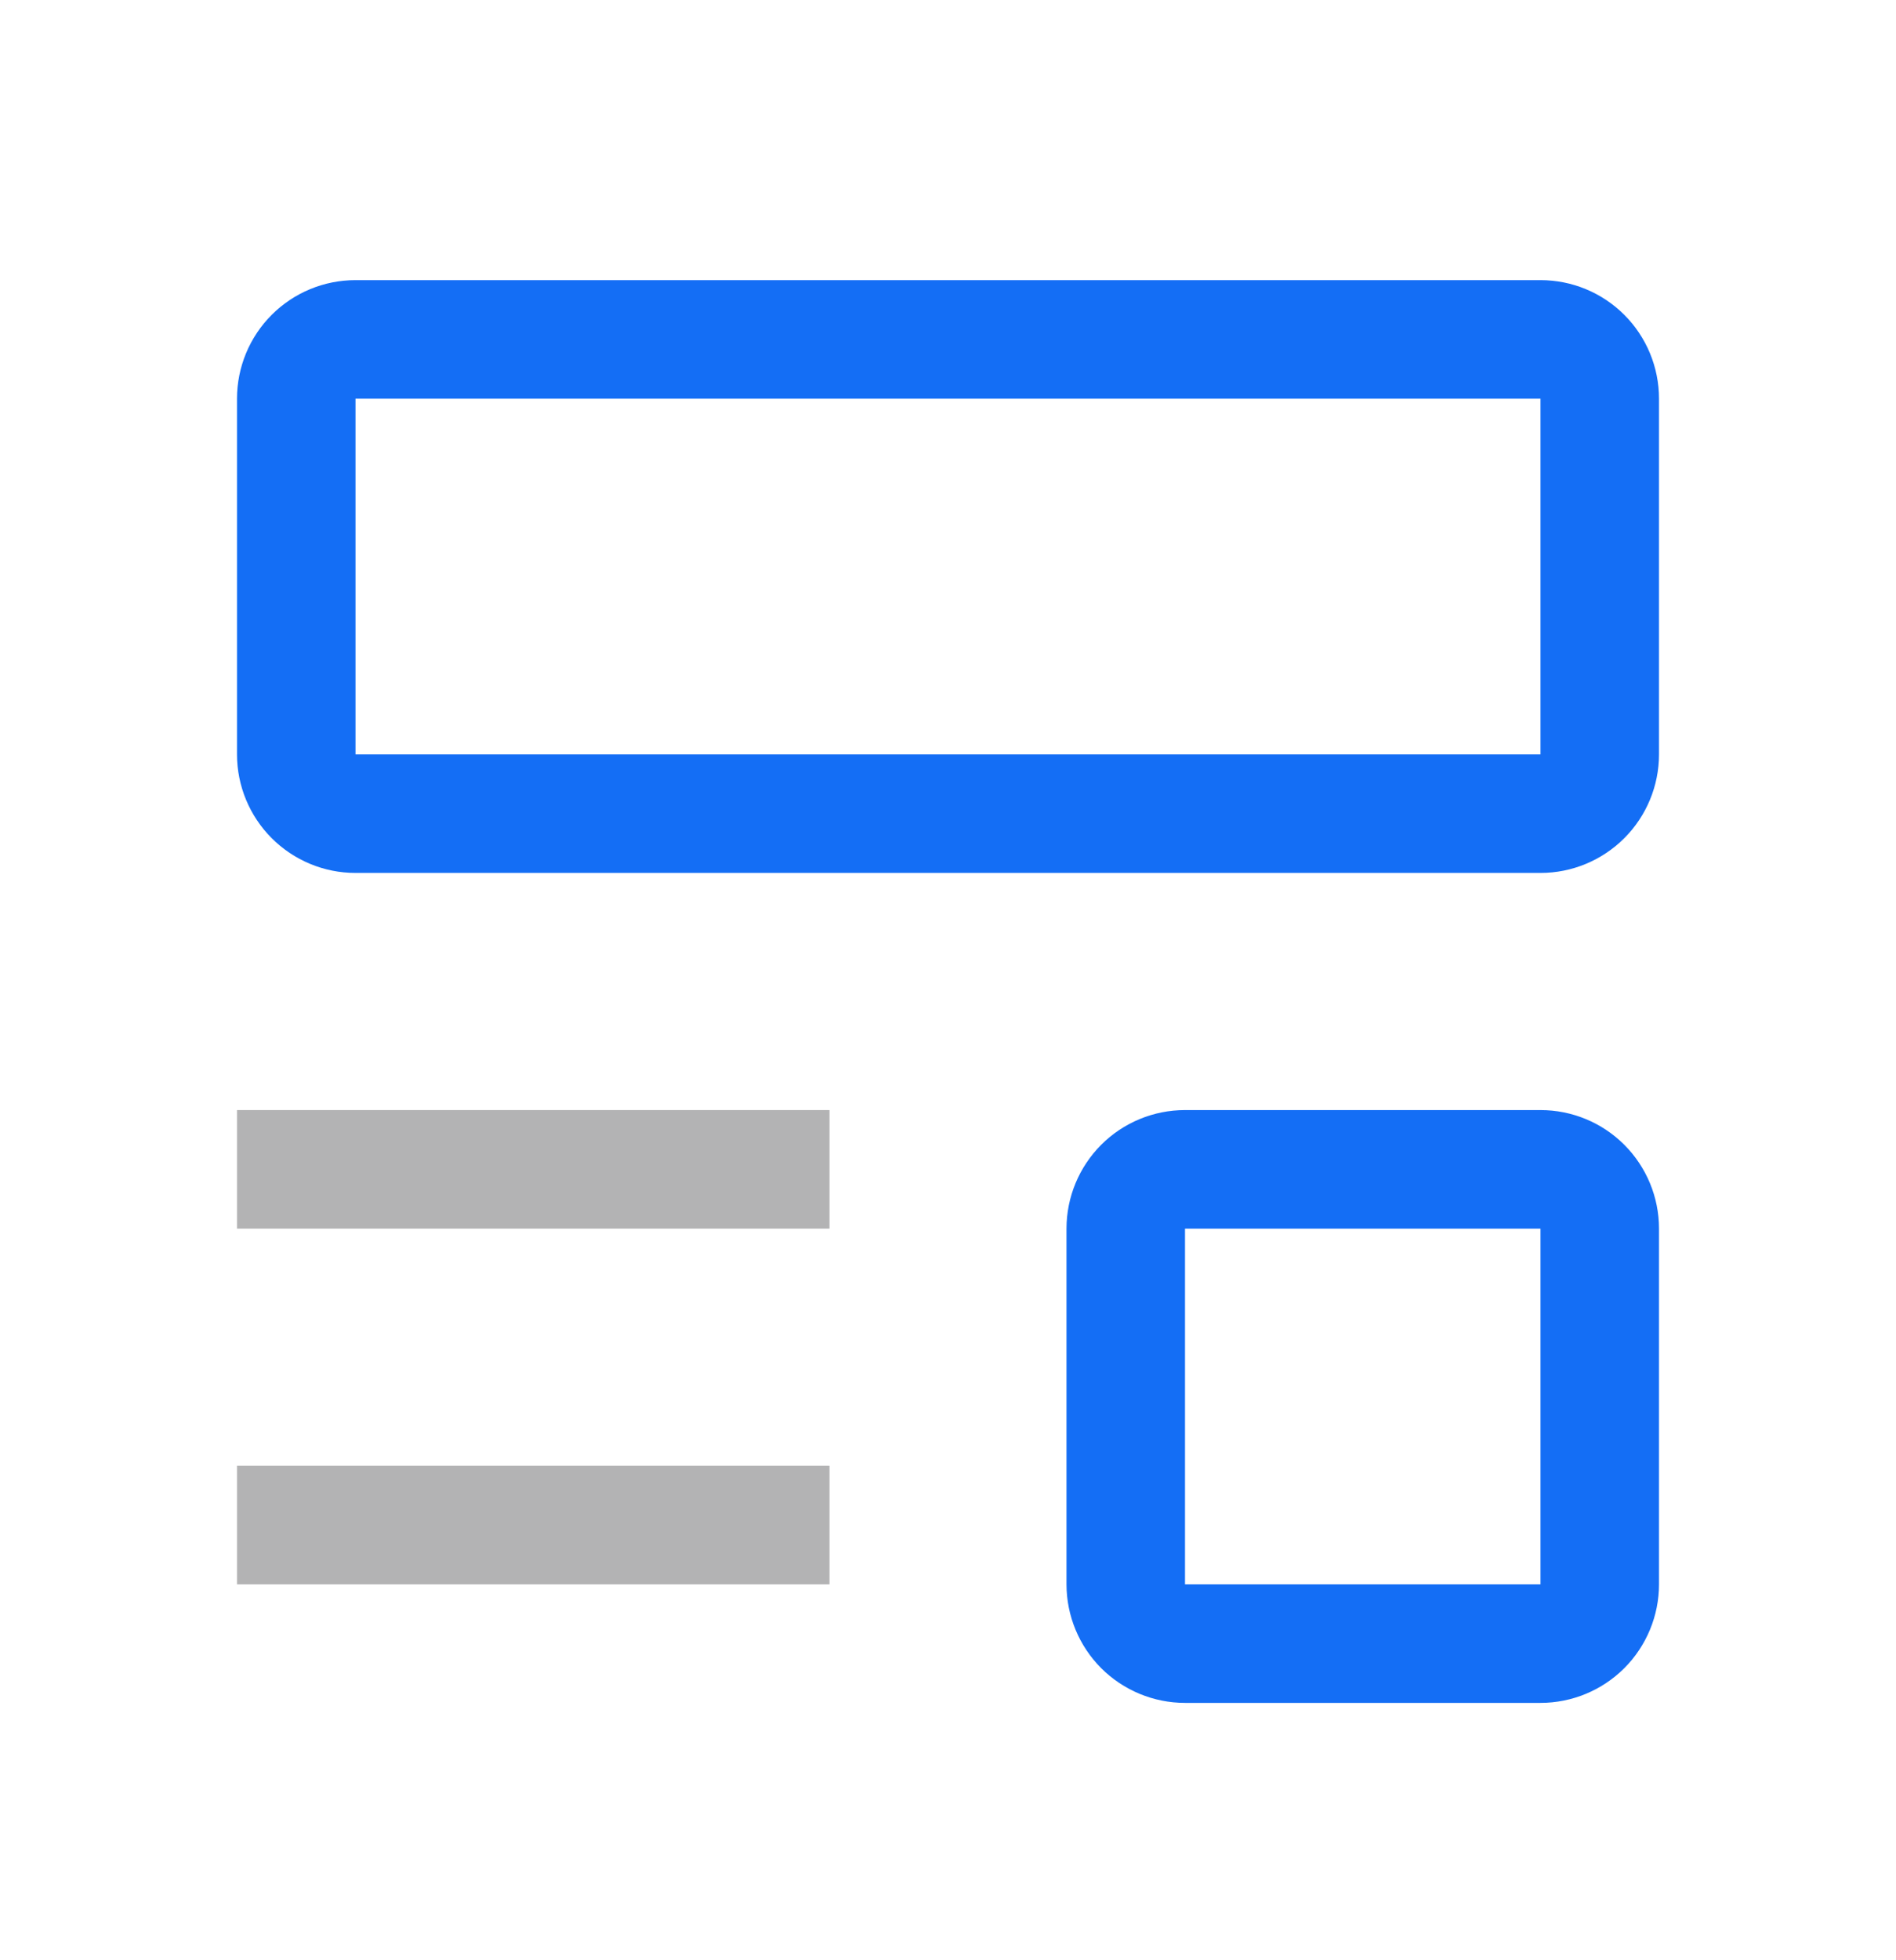
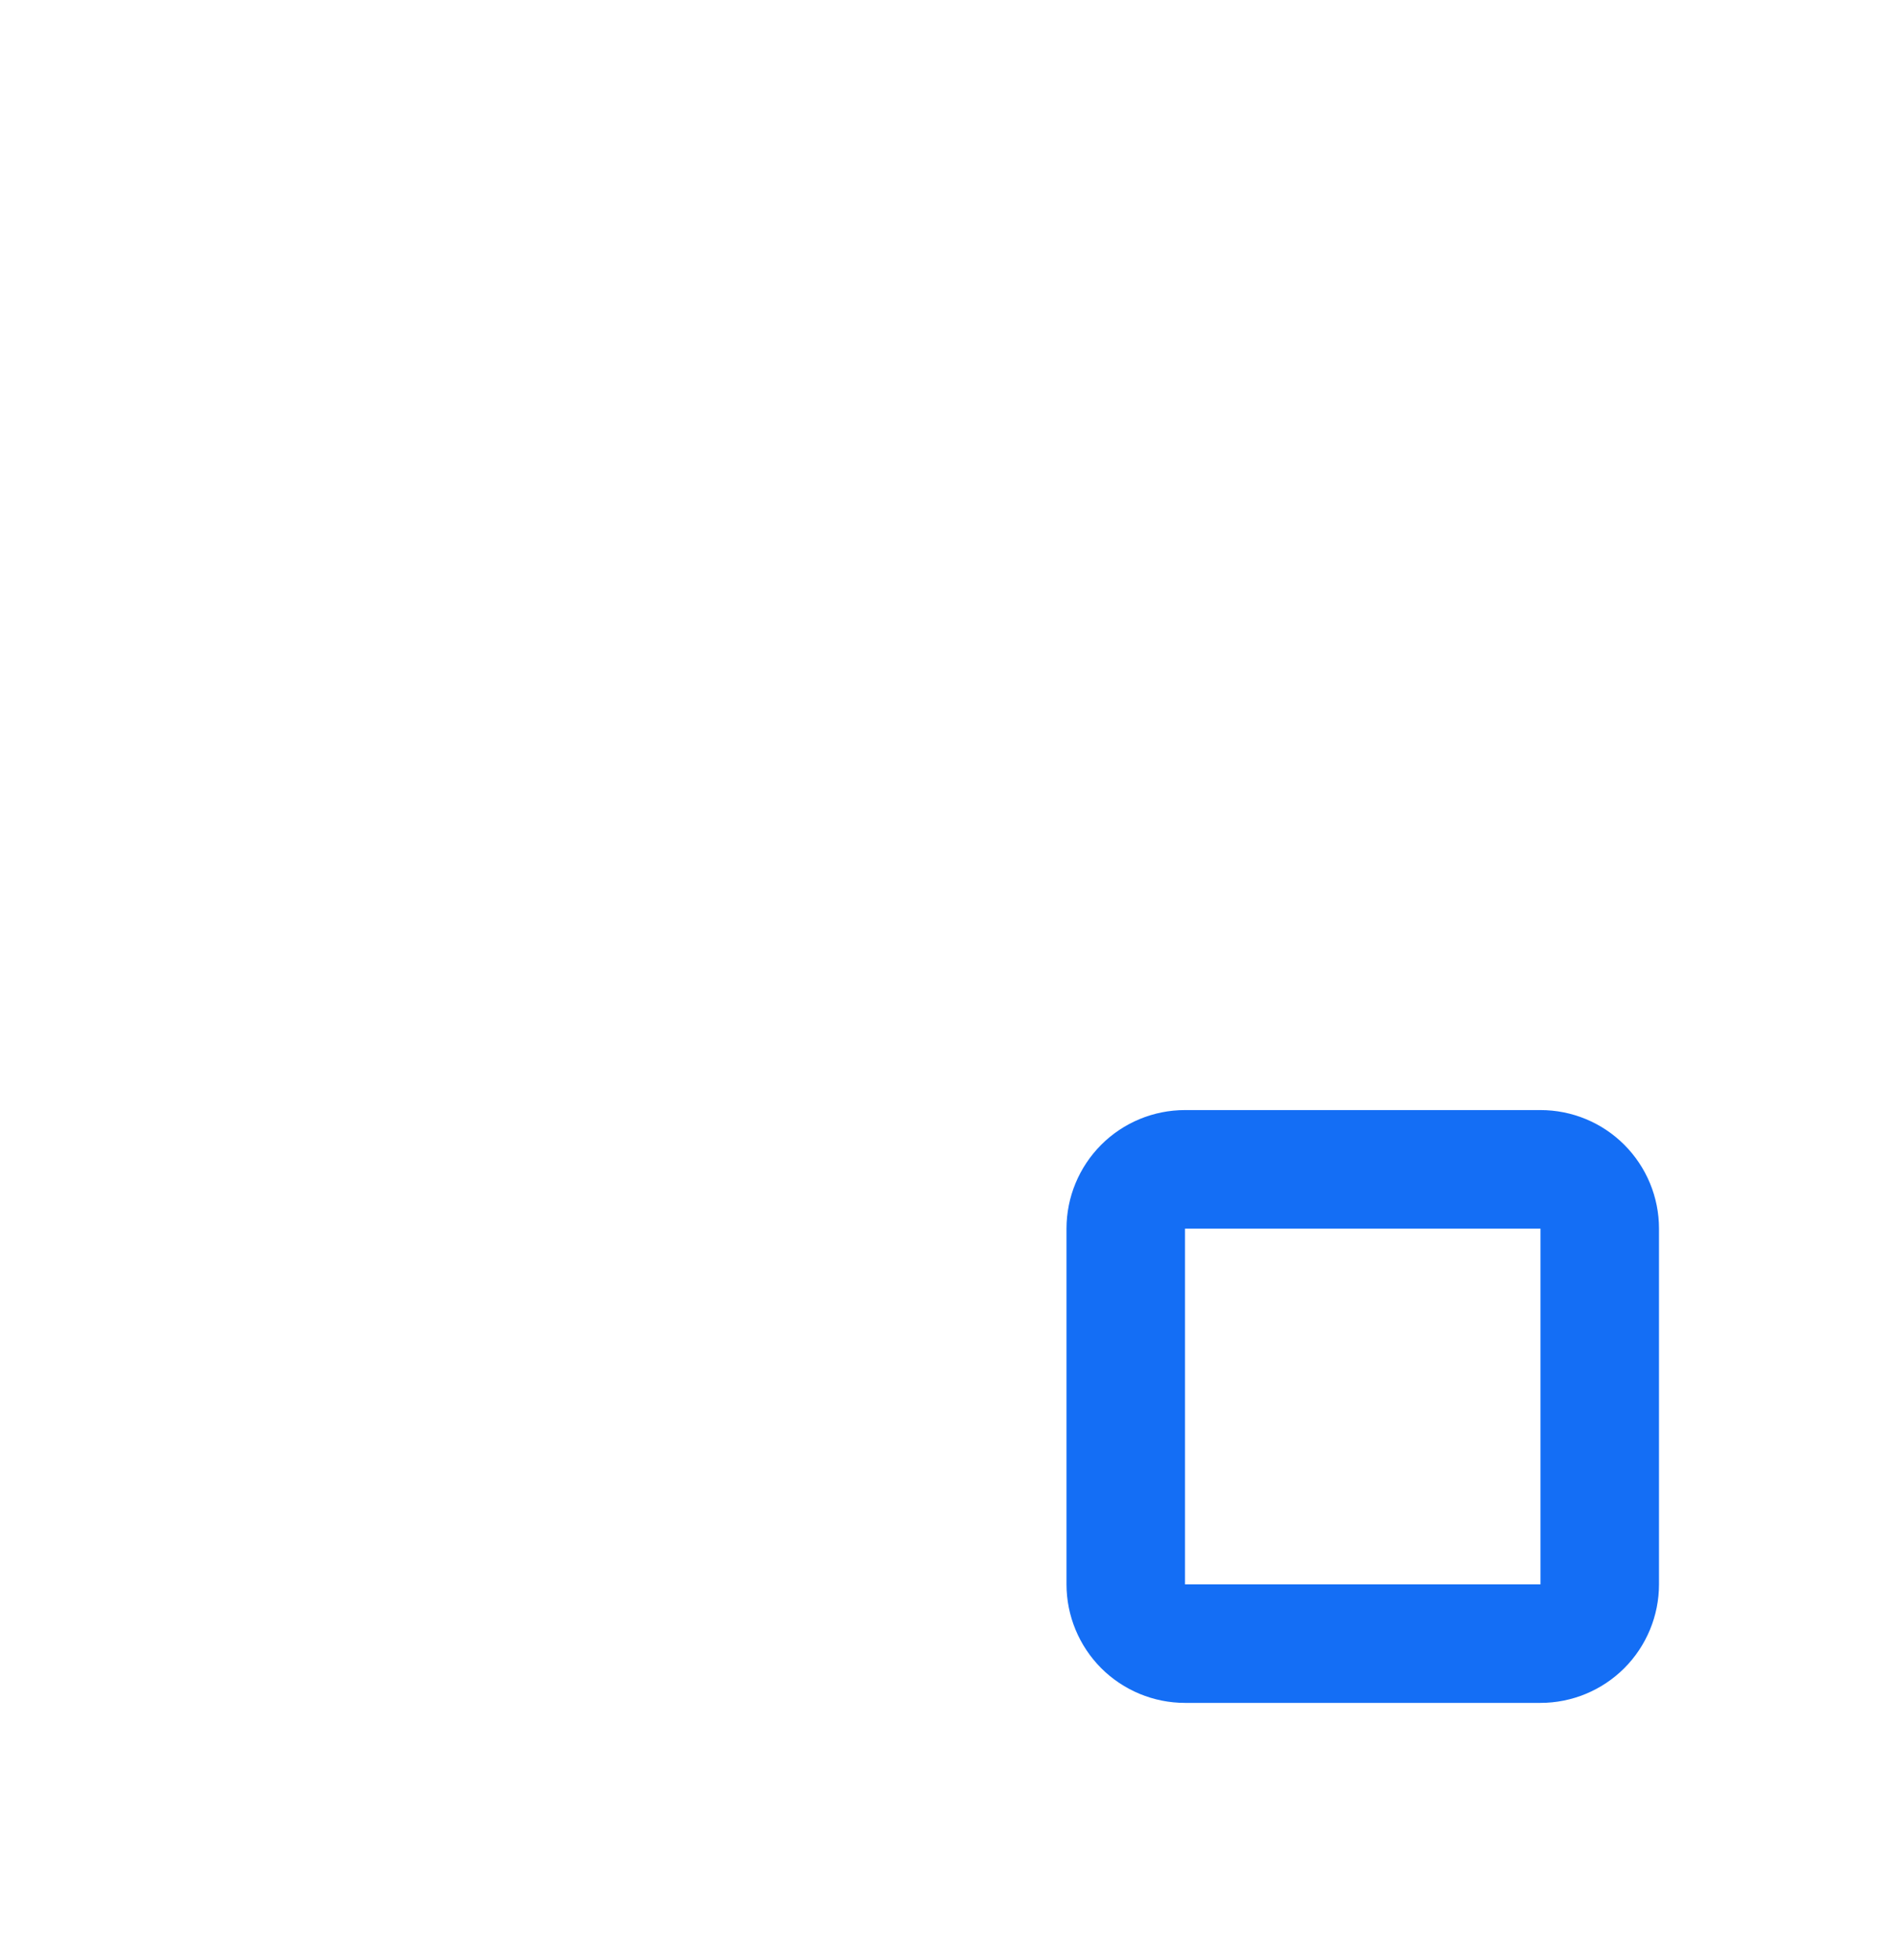
<svg xmlns="http://www.w3.org/2000/svg" width="30" height="31" viewBox="0 0 30 31" fill="none">
  <g clip-path="url(#clip0_2219_1226)">
-     <path d="M13.125 23.18H3.75V25.055H13.125V23.18Z" fill="#B3B3B4" />
-     <path d="M13.125 17.555H3.75V19.43H13.125V17.555Z" fill="#B3B3B4" />
-     <path d="M24.375 13.805H5.625C5.128 13.805 4.651 13.607 4.299 13.255C3.948 12.904 3.75 12.427 3.75 11.93V6.305C3.75 5.807 3.948 5.33 4.299 4.979C4.651 4.627 5.128 4.43 5.625 4.43H24.375C24.872 4.43 25.349 4.627 25.701 4.979C26.052 5.33 26.25 5.807 26.25 6.305V11.93C26.25 12.427 26.052 12.904 25.701 13.255C25.349 13.607 24.872 13.805 24.375 13.805ZM5.625 6.305V11.93H24.375V6.305H5.625Z" fill="#146EF5" />
    <path d="M24.375 26.93H18.75C18.253 26.93 17.776 26.732 17.424 26.381C17.073 26.029 16.875 25.552 16.875 25.055V19.43C16.875 18.932 17.073 18.456 17.424 18.104C17.776 17.752 18.253 17.555 18.75 17.555H24.375C24.872 17.555 25.349 17.752 25.701 18.104C26.052 18.456 26.25 18.932 26.25 19.43V25.055C26.25 25.552 26.052 26.029 25.701 26.381C25.349 26.732 24.872 26.93 24.375 26.93ZM18.75 19.43V25.055H24.375V19.43H18.75Z" fill="#146EF5" />
  </g>
  <defs>
    <clipPath id="clip0_2219_1226">
      <rect width="30" height="30" fill="white" transform="translate(0 0.68)" />
    </clipPath>
  </defs>
</svg>